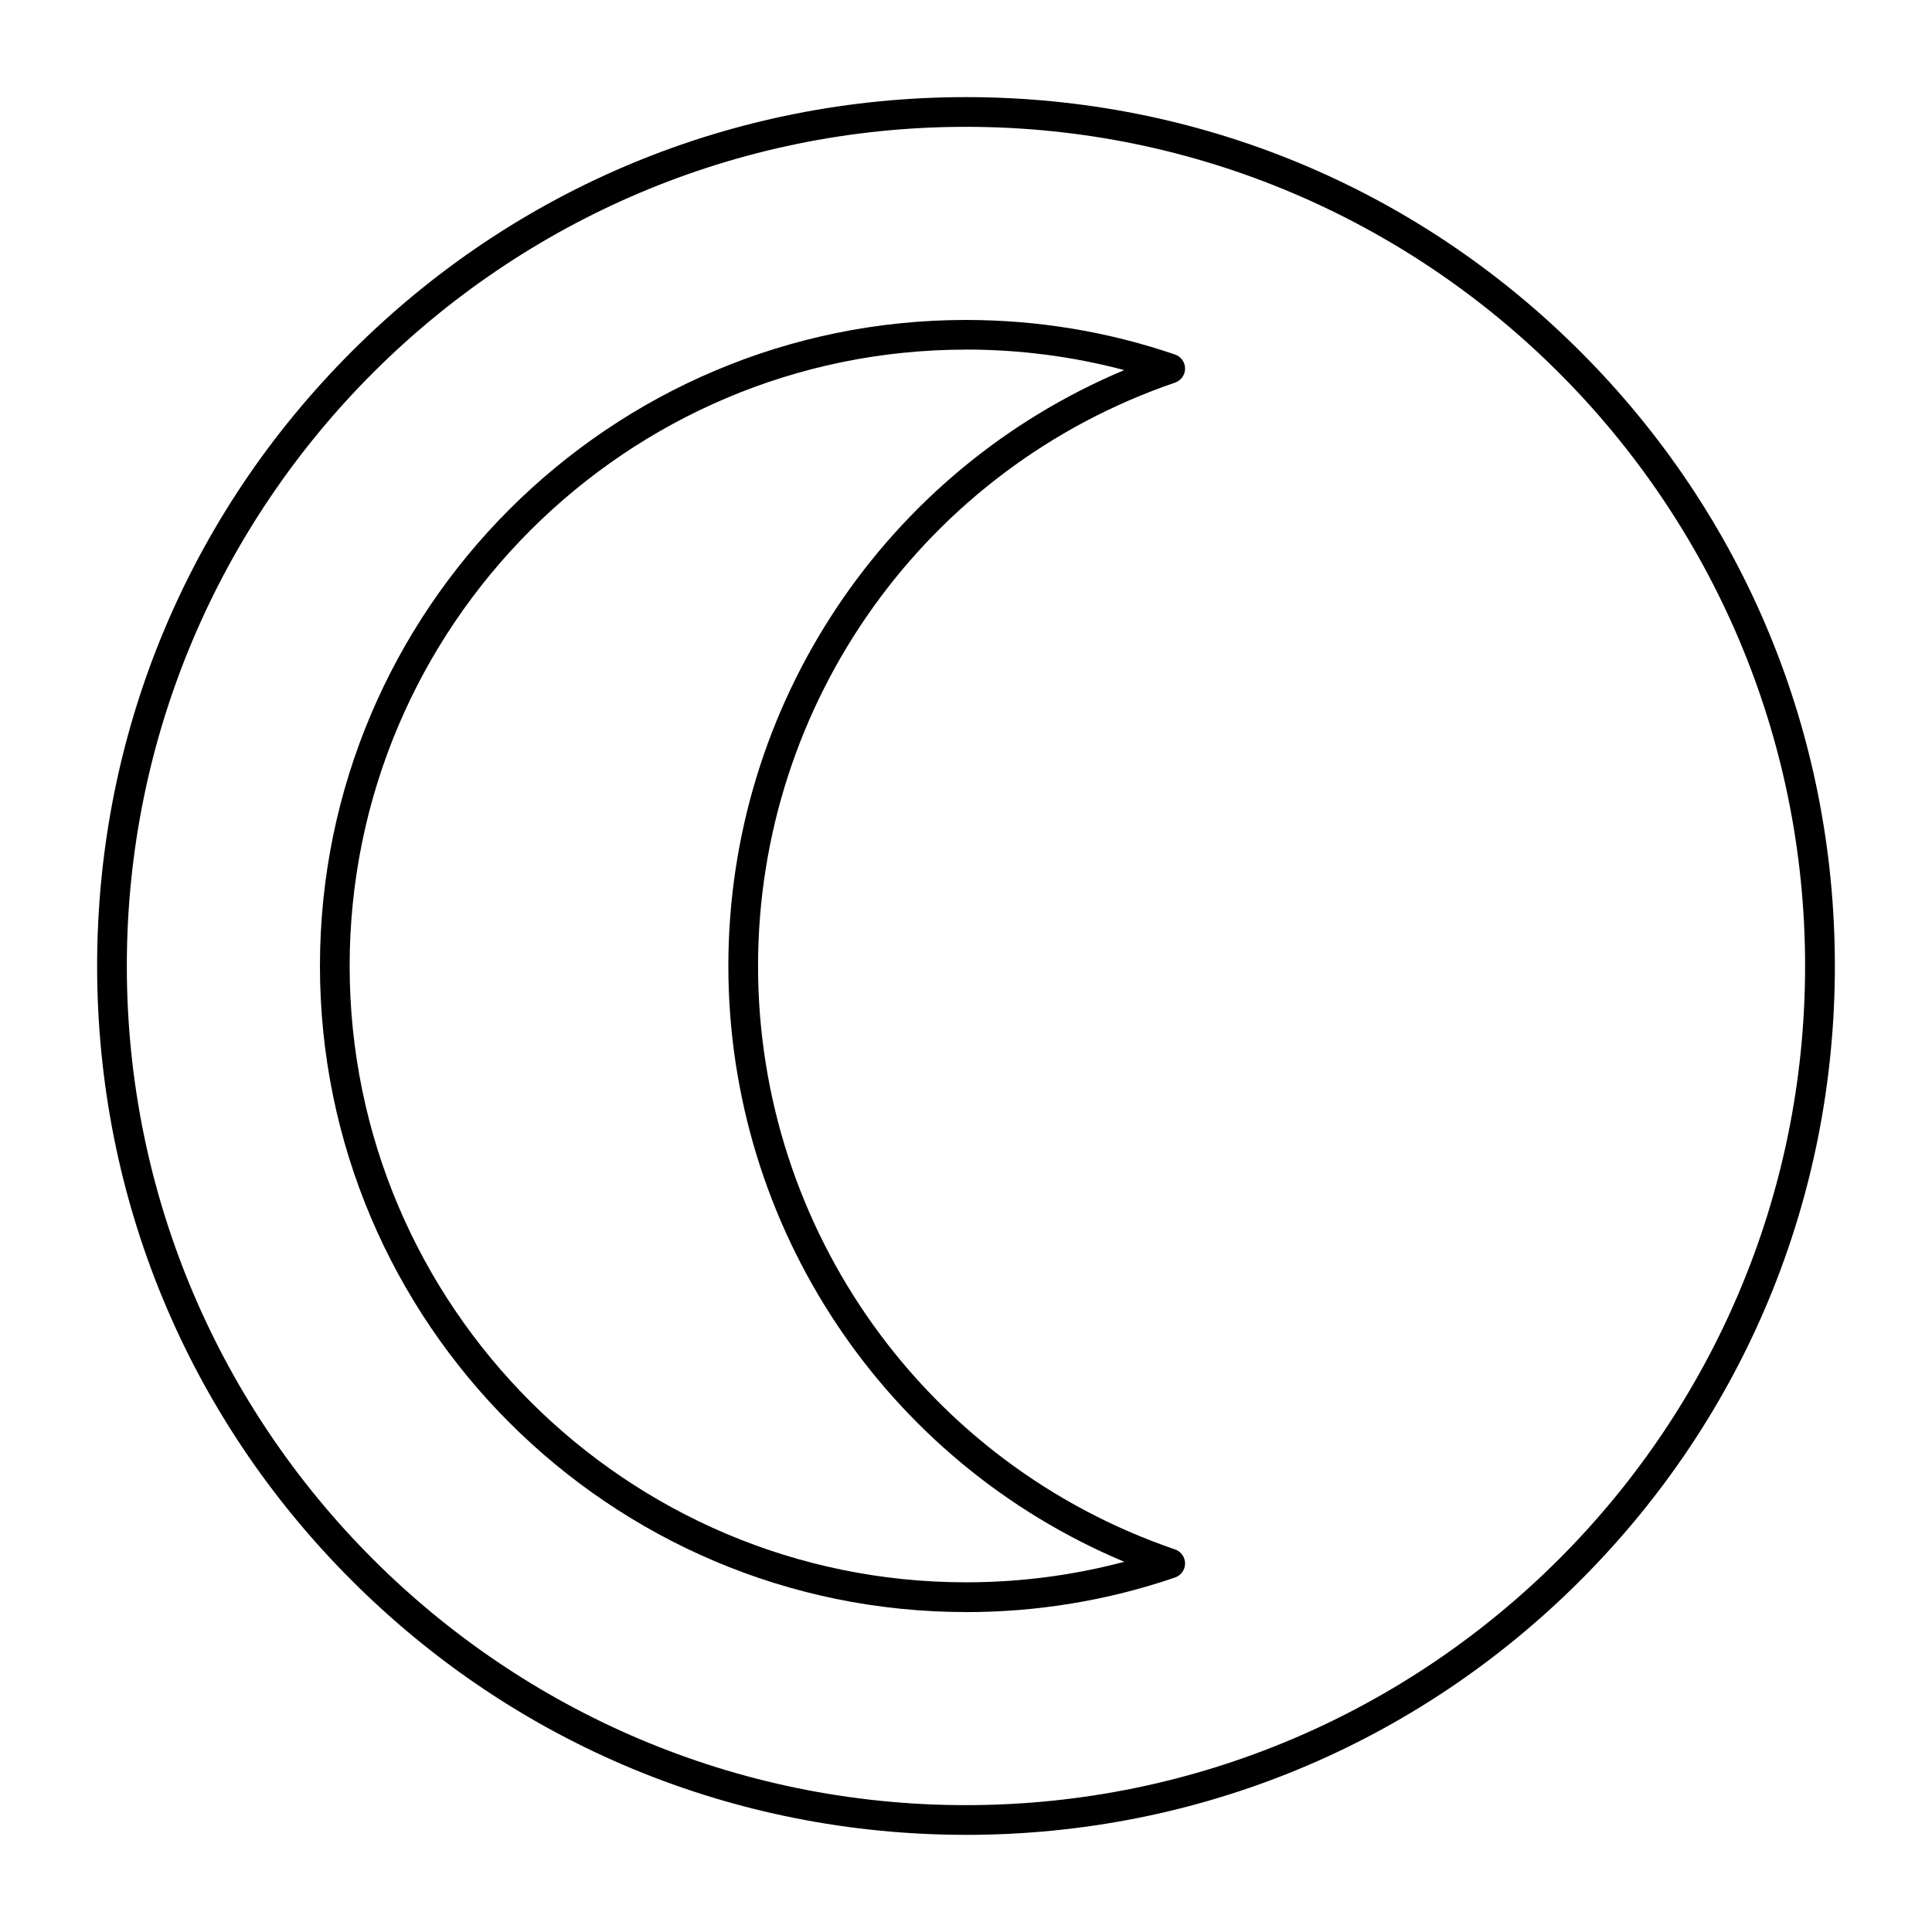
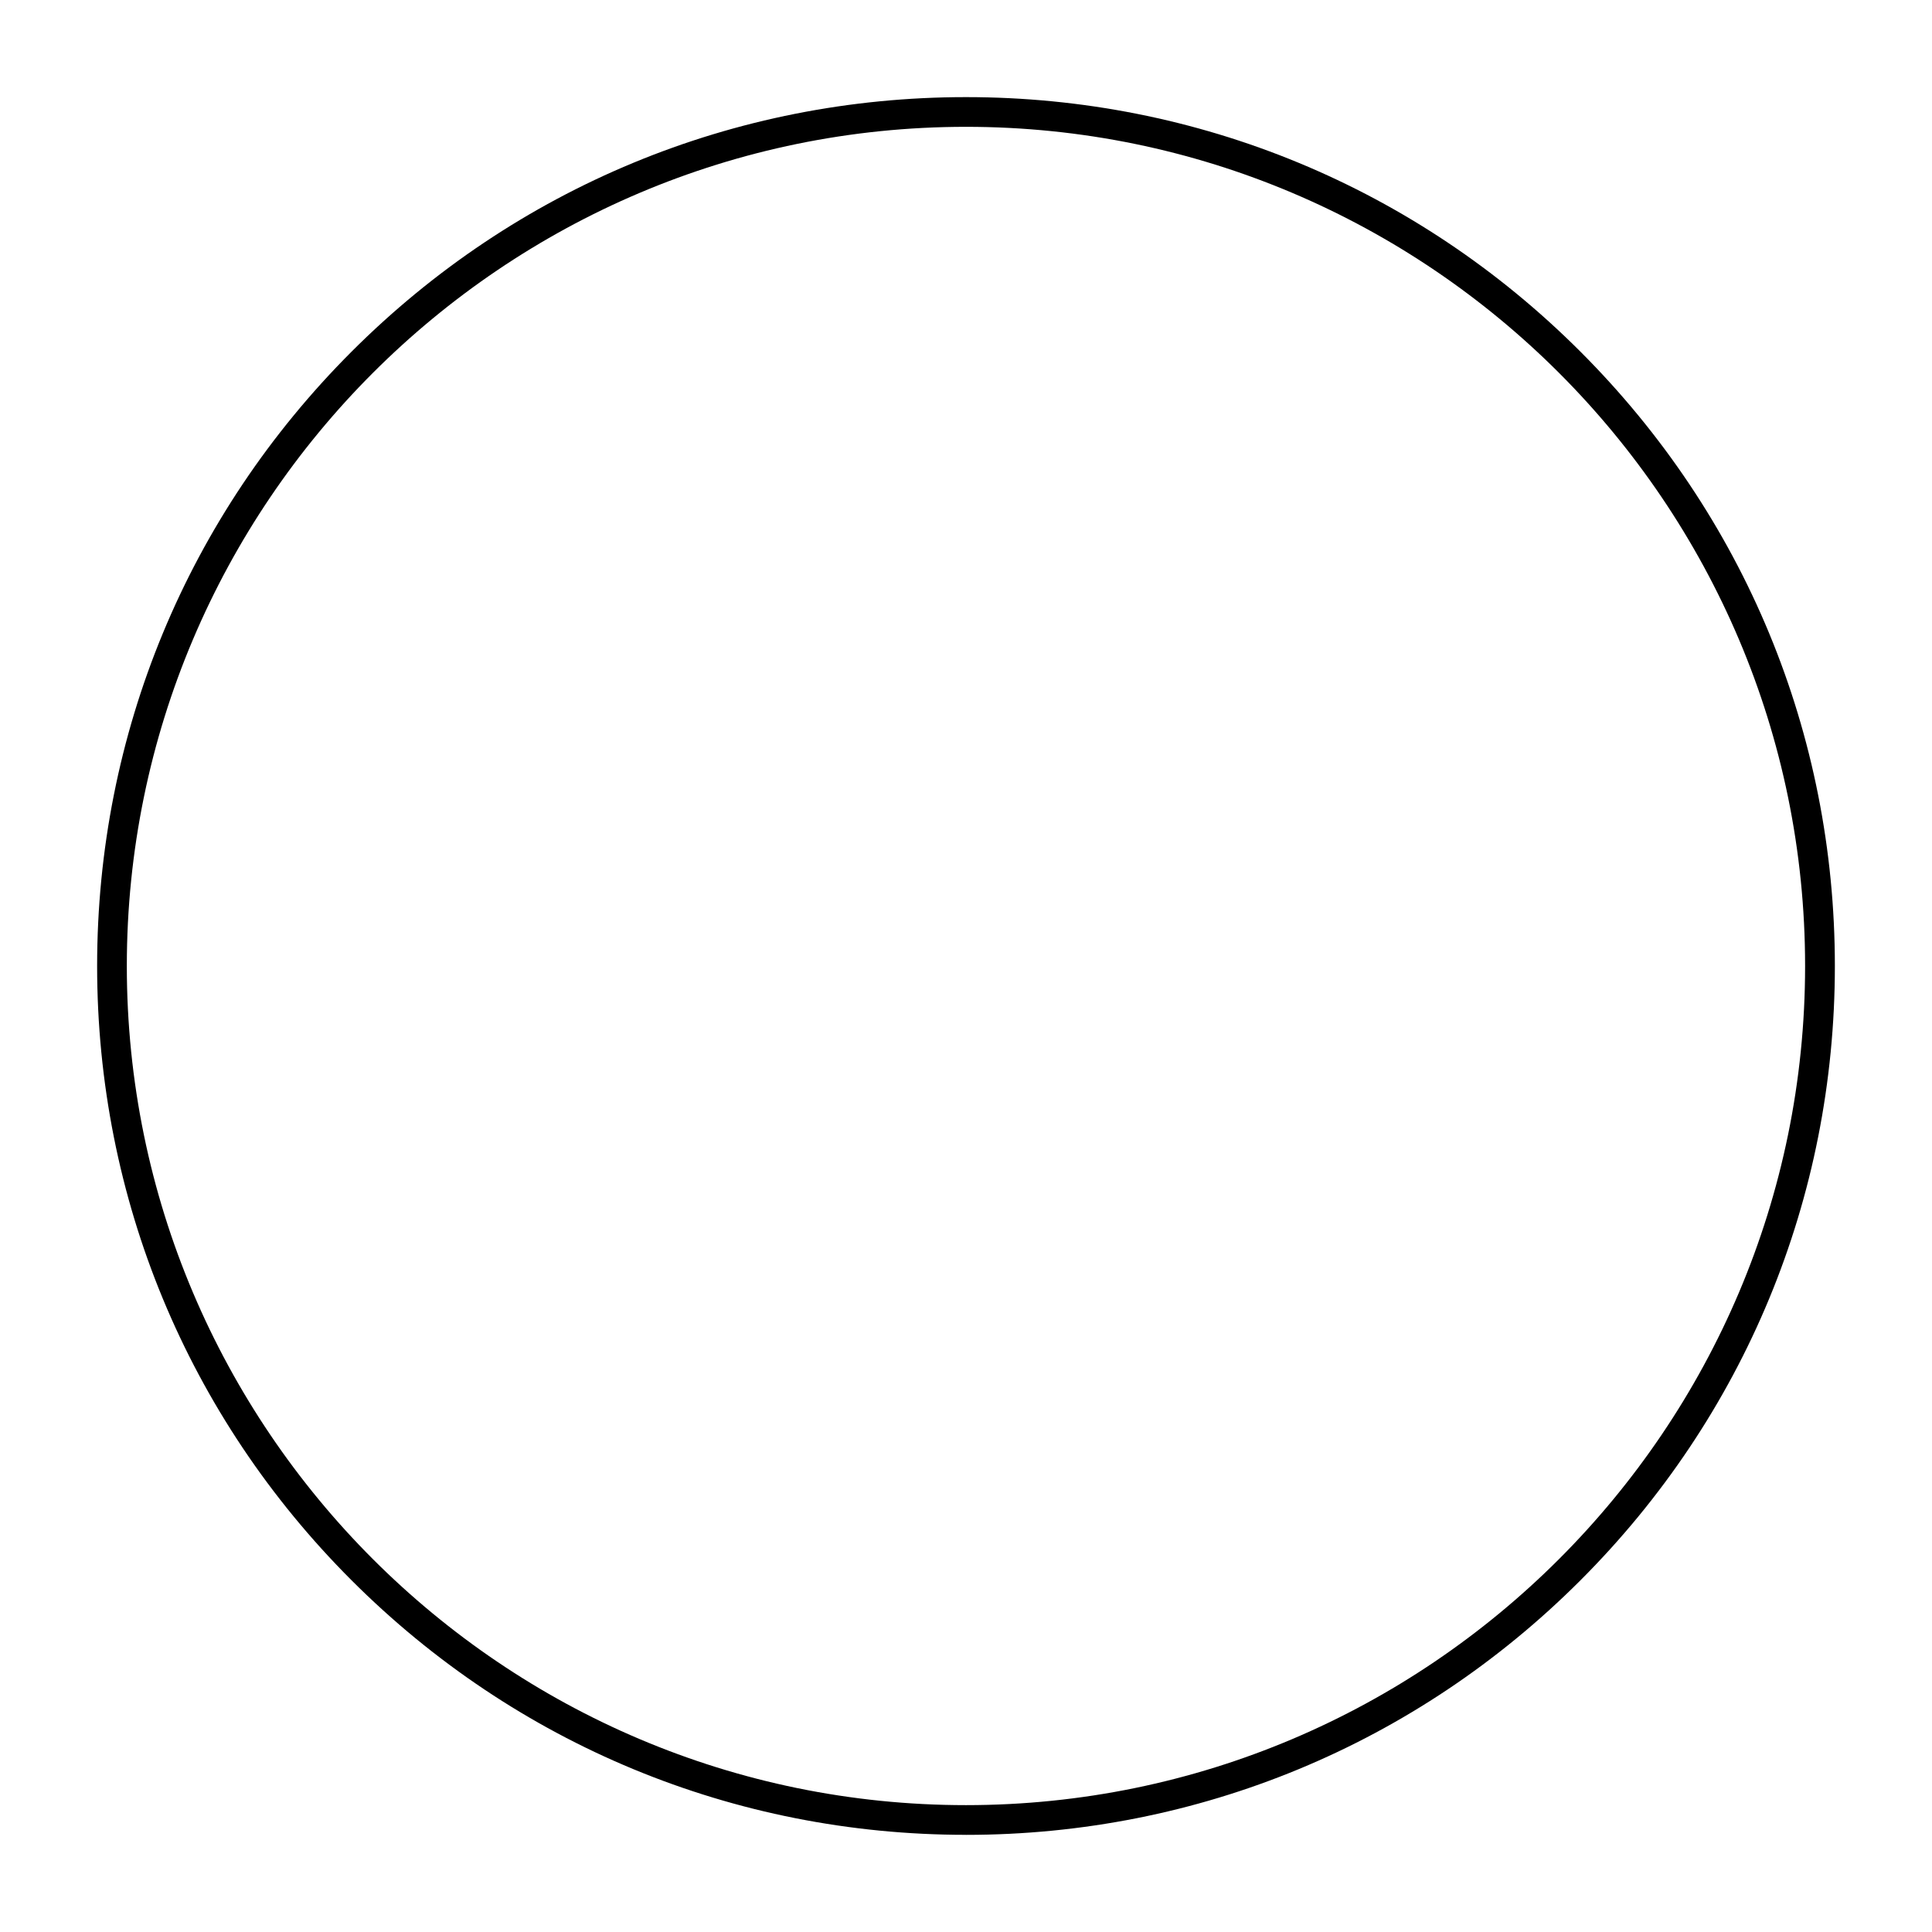
<svg xmlns="http://www.w3.org/2000/svg" fill="#000000" width="800px" height="800px" version="1.1" viewBox="144 144 512 512">
  <g>
    <path d="m400 630.25c-61.504 0-119.32-23.949-162.82-67.441-43.492-43.484-67.441-101.31-67.441-162.81s23.949-119.32 67.441-162.82c43.488-43.492 101.31-67.441 162.82-67.441s119.33 23.949 162.82 67.441c43.488 43.488 67.438 101.31 67.438 162.82s-23.949 119.33-67.441 162.82c-43.488 43.488-101.31 67.438-162.81 67.438zm0-452.64c-122.62 0-222.39 99.762-222.39 222.39s99.762 222.38 222.38 222.38c122.62 0 222.38-99.762 222.38-222.38 0.004-122.62-99.758-222.39-222.38-222.39z" />
-     <path d="m400 571.21c-94.41 0-171.21-76.809-171.21-171.21 0-94.41 76.809-171.21 171.21-171.21 18.961 0 37.598 3.082 55.395 9.164 1.59 0.543 2.66 2.039 2.66 3.723s-1.07 3.18-2.664 3.723c-66.09 22.59-110.5 84.719-110.5 154.61s44.406 132.02 110.5 154.6c1.594 0.547 2.664 2.039 2.664 3.723 0 1.684-1.07 3.176-2.664 3.723-17.797 6.086-36.434 9.168-55.391 9.168zm0-334.56c-90.07 0-163.34 73.277-163.34 163.34s73.277 163.34 163.34 163.34c14.254 0 28.316-1.824 41.941-5.438-63.215-26.508-104.92-88.562-104.92-157.9s41.703-131.39 104.92-157.91c-13.629-3.613-27.688-5.441-41.941-5.441z" />
  </g>
</svg>